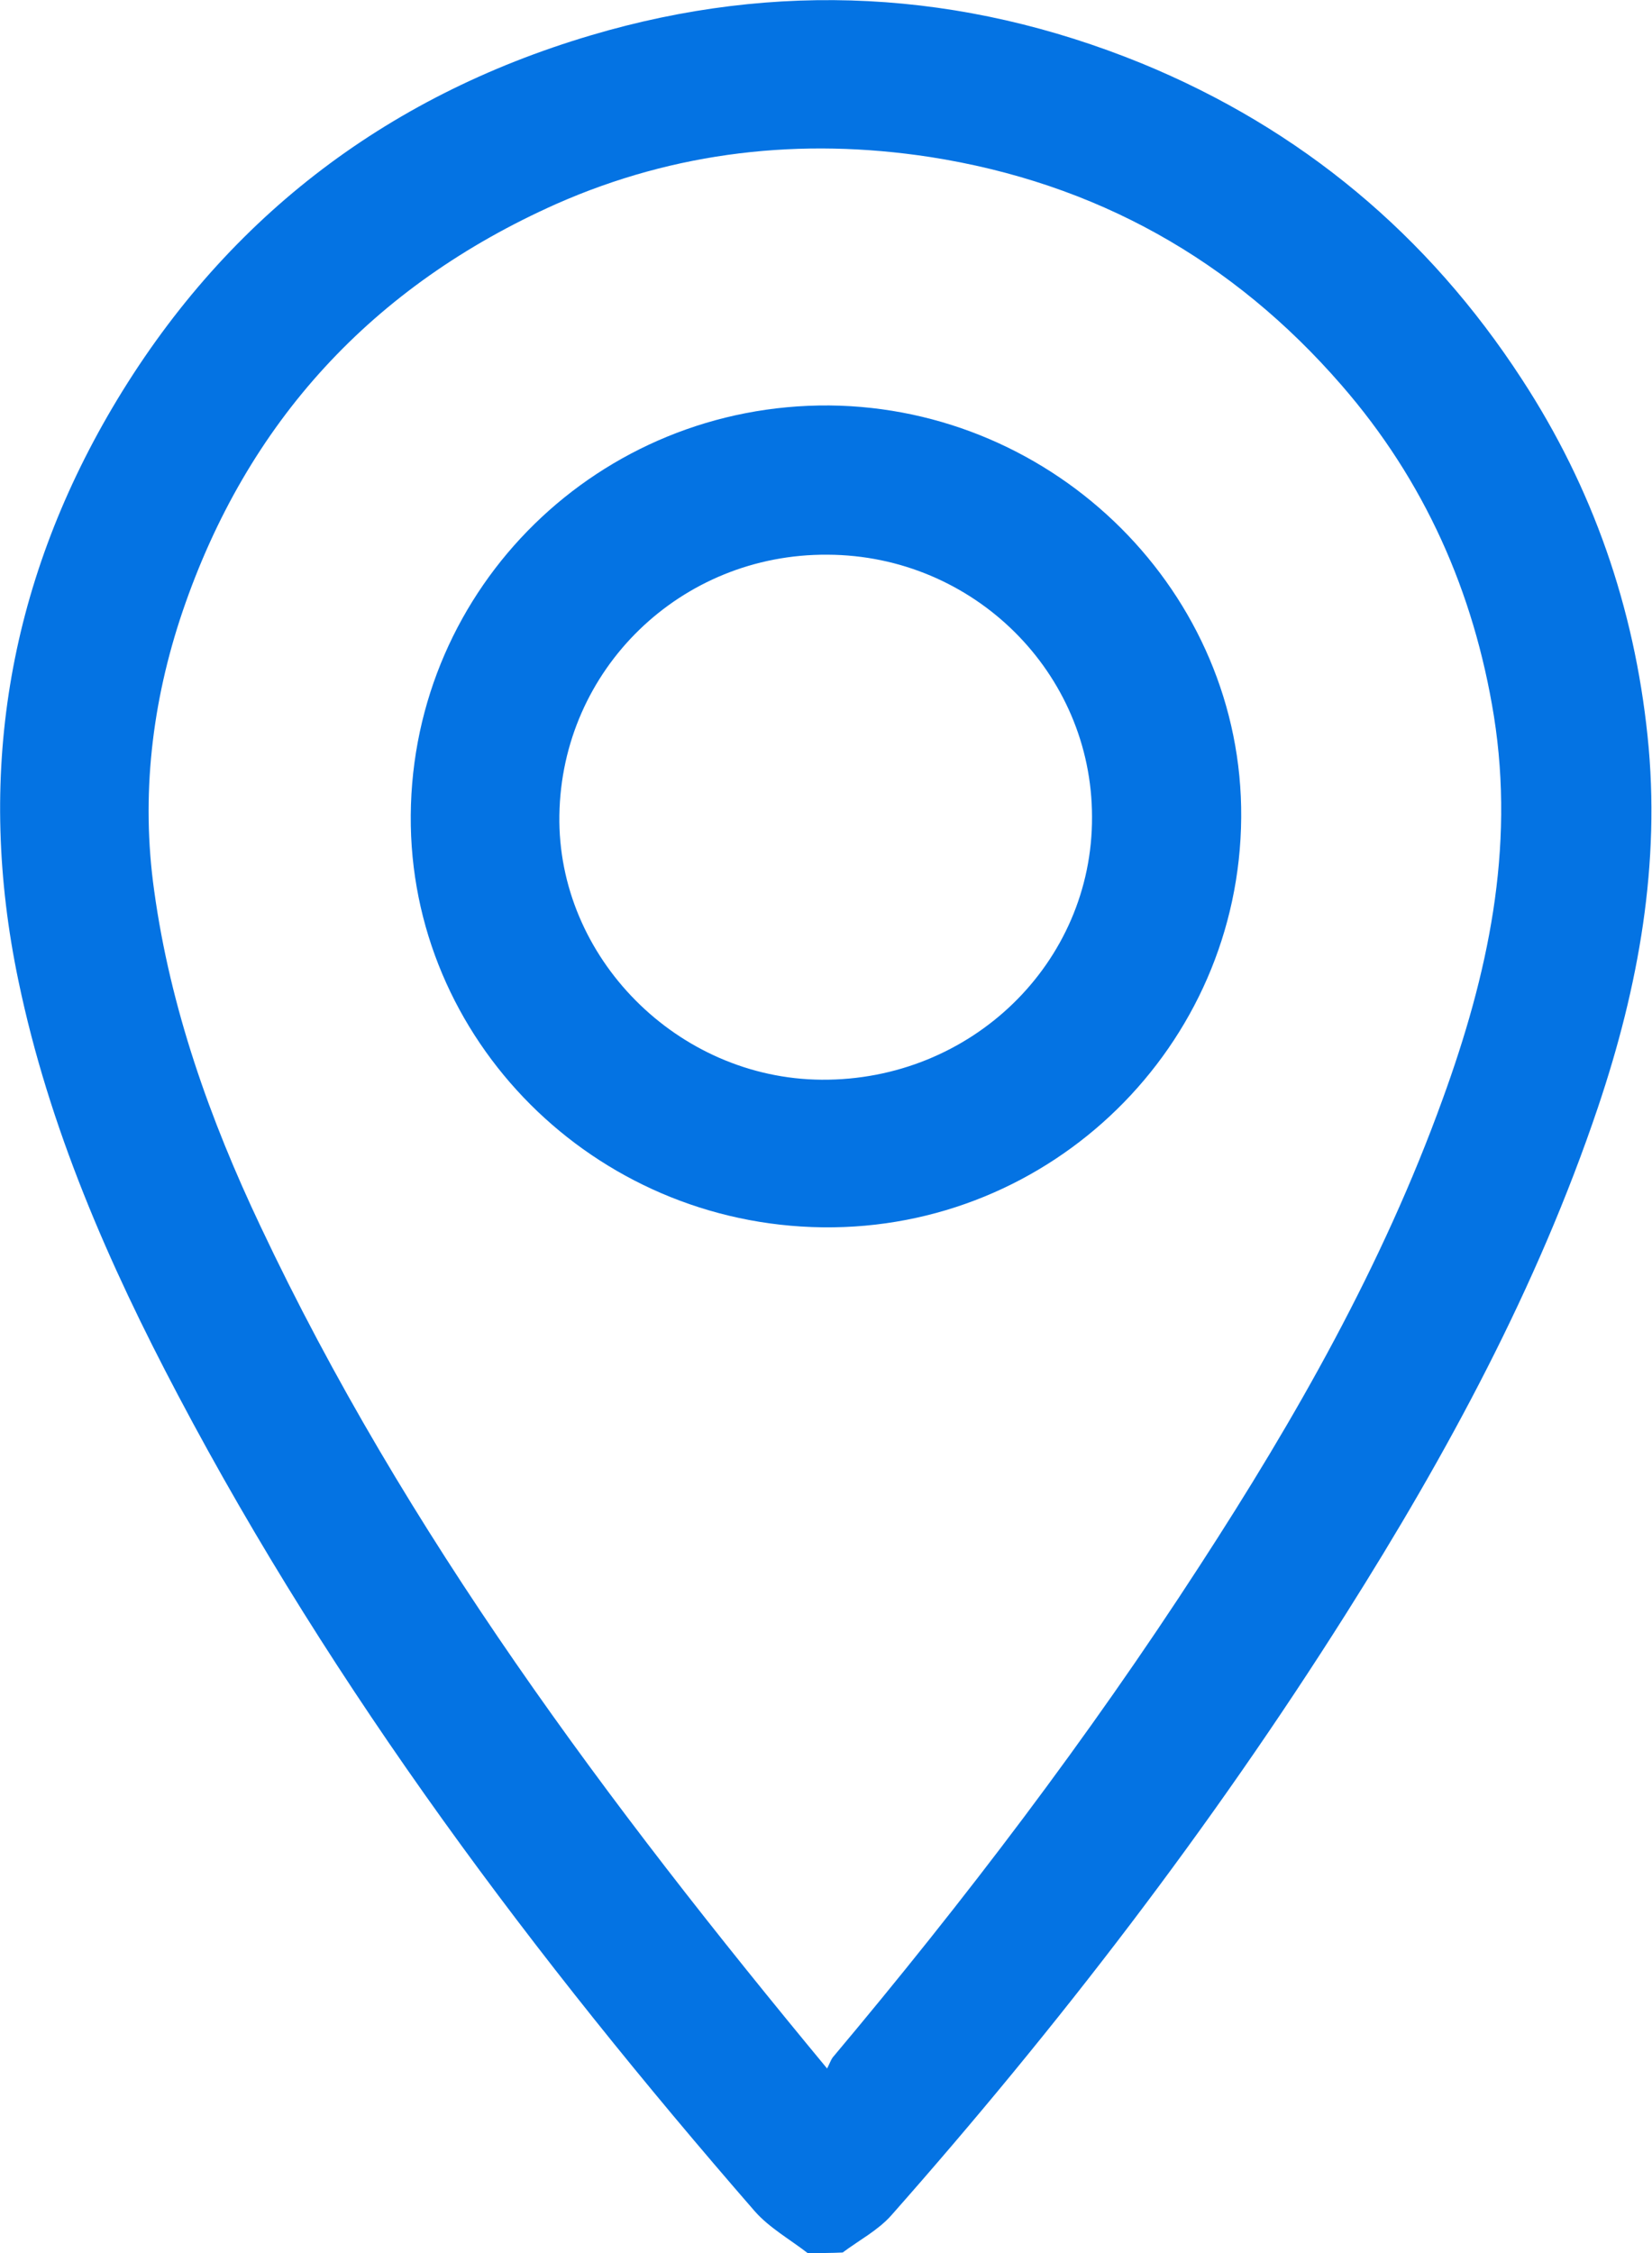
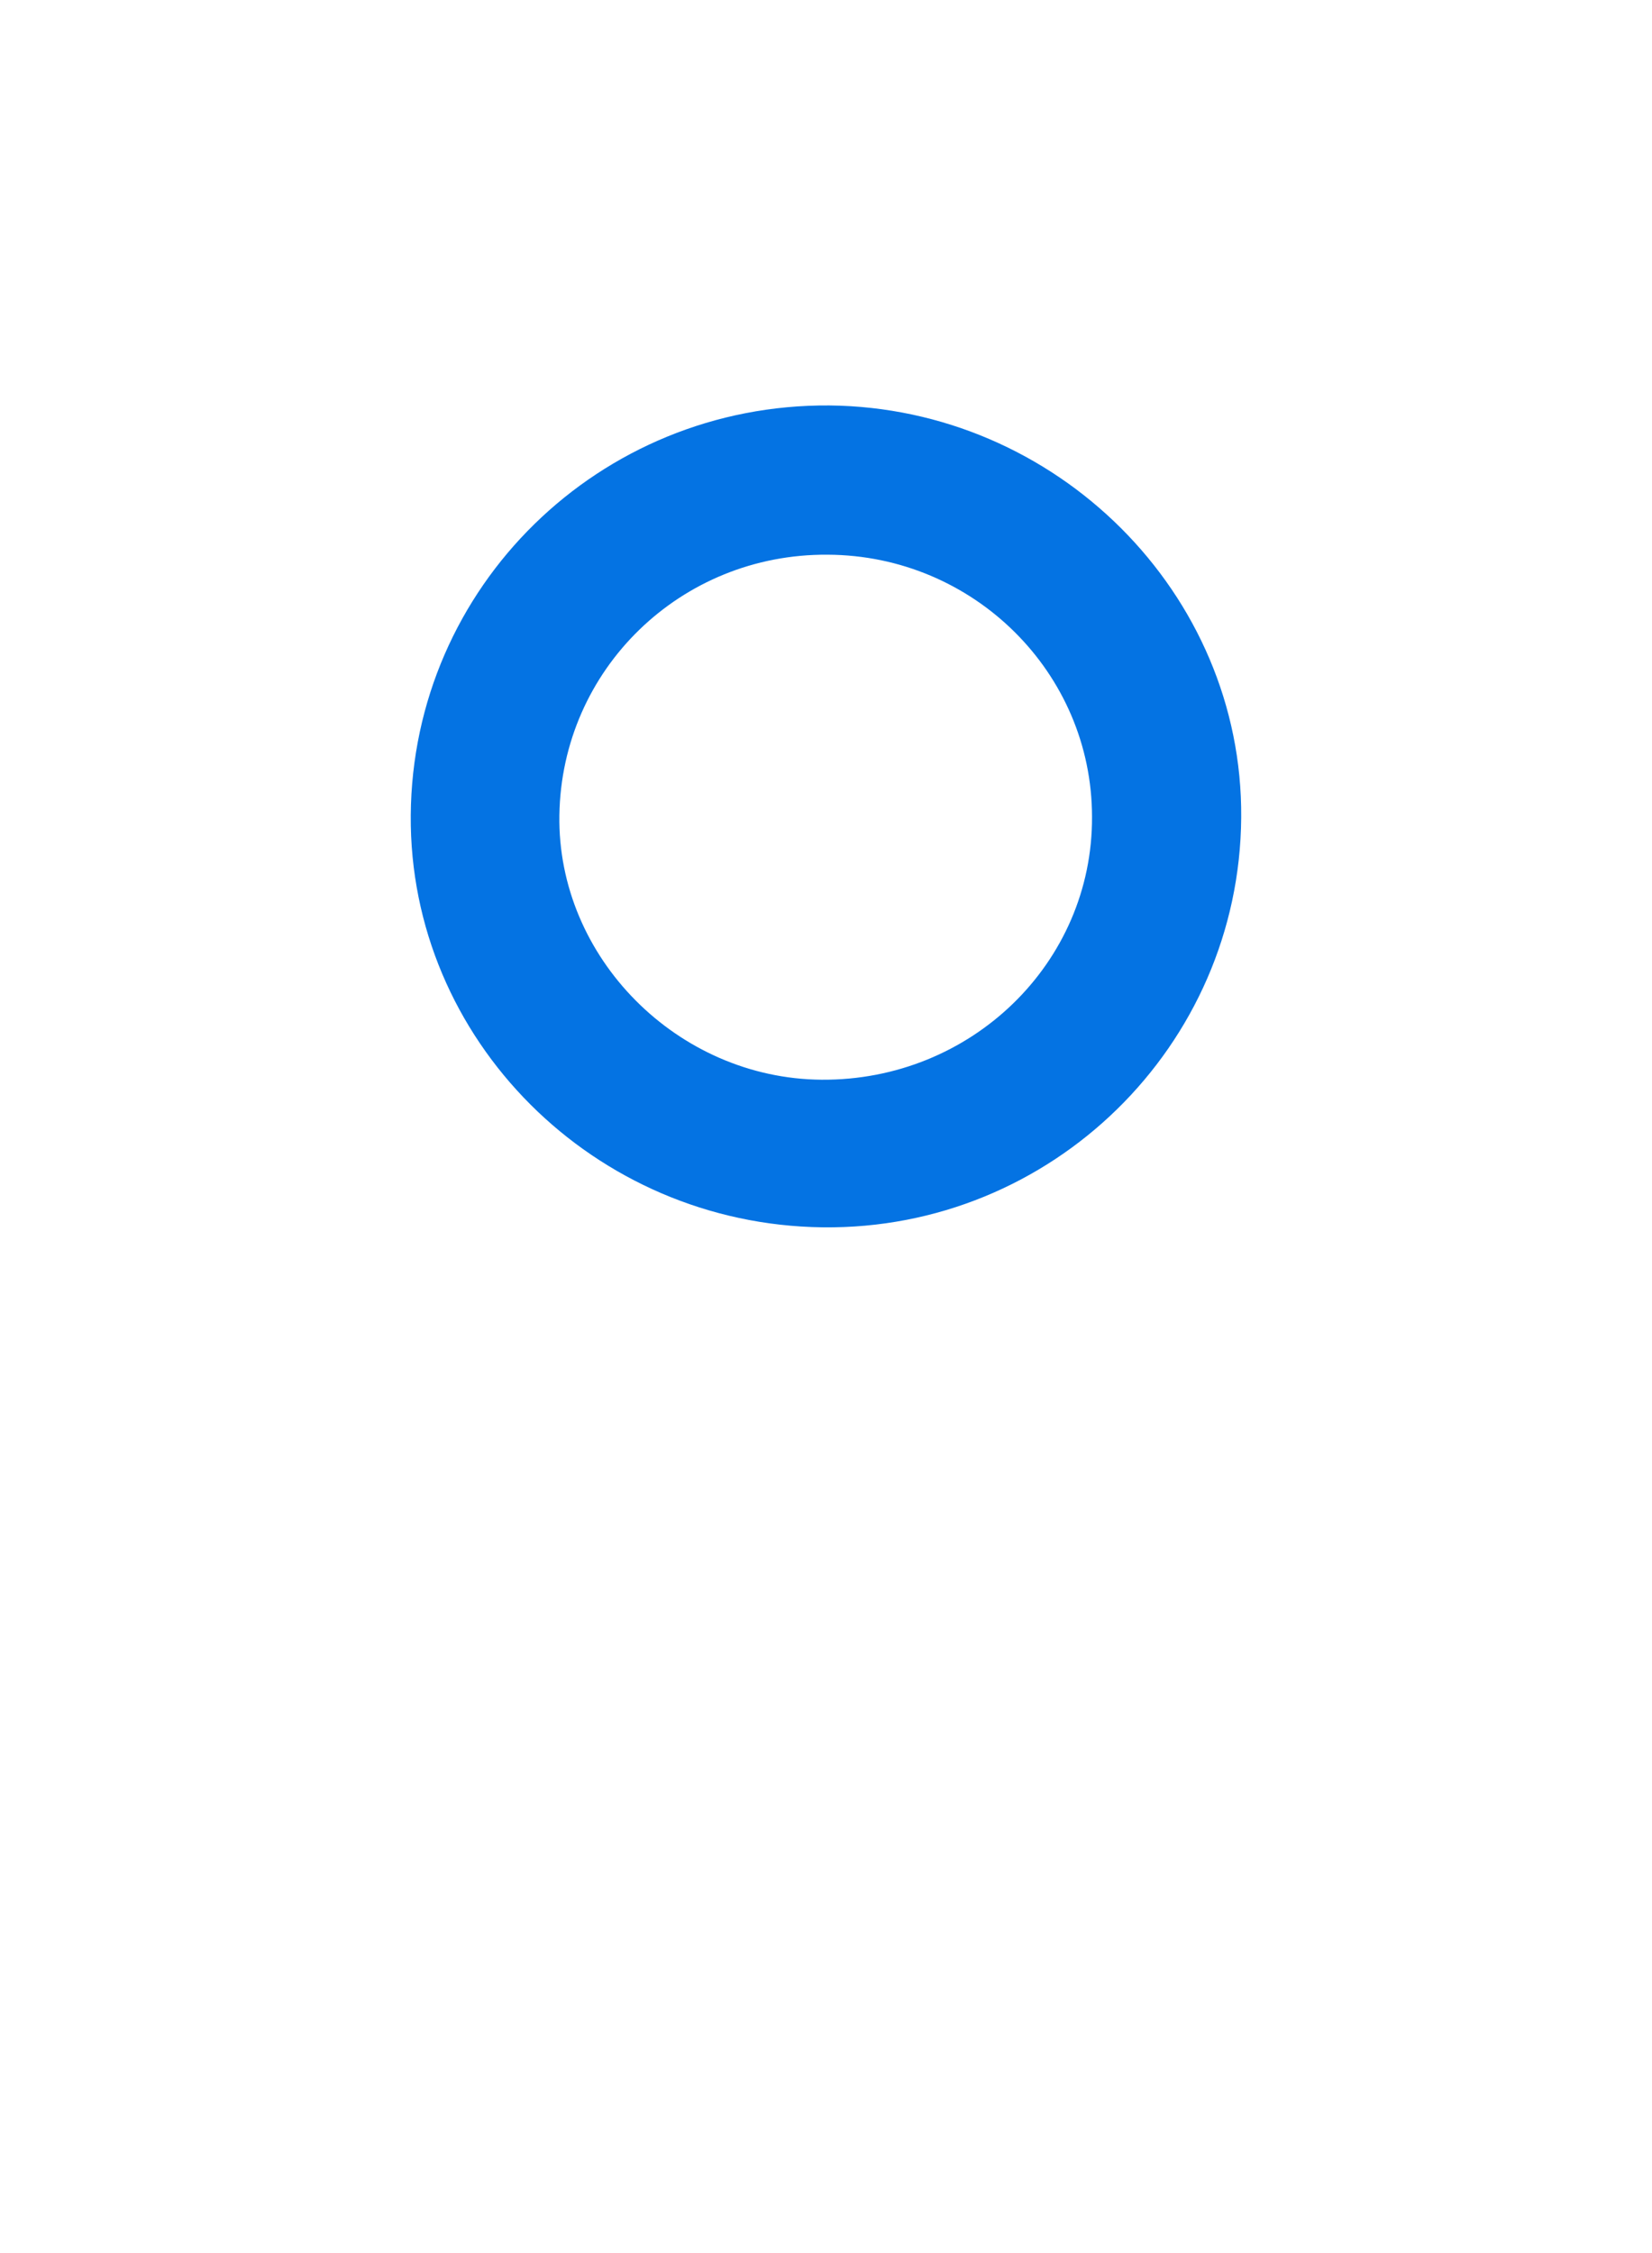
<svg xmlns="http://www.w3.org/2000/svg" width="33" height="45" viewBox="0 0 33 45" fill="none">
-   <path d="M16.133 45C15.777 44.725 15.366 44.494 15.076 44.164C10.685 39.114 6.682 33.788 3.558 27.869C2.168 25.24 0.978 22.522 0.367 19.584C-0.478 15.536 0.144 11.707 2.246 8.142C4.436 4.434 7.649 1.936 11.808 0.704C15.521 -0.396 19.213 -0.198 22.804 1.265C25.995 2.575 28.53 4.698 30.398 7.57C31.821 9.748 32.644 12.136 32.911 14.699C33.178 17.241 32.733 19.705 31.921 22.115C30.709 25.713 28.908 29.035 26.884 32.237C24.194 36.495 21.136 40.478 17.8 44.252C17.534 44.549 17.156 44.747 16.833 44.989C16.611 45 16.377 45 16.133 45ZM16.522 41.314C16.578 41.204 16.6 41.138 16.633 41.094C19.268 37.958 21.736 34.713 23.96 31.28C25.884 28.32 27.618 25.273 28.819 21.95C29.72 19.474 30.265 16.966 29.842 14.303C29.442 11.817 28.452 9.594 26.796 7.691C24.627 5.193 21.892 3.653 18.579 3.136C15.999 2.74 13.486 3.026 11.118 4.071C7.438 5.71 4.936 8.428 3.647 12.213C3.035 14.017 2.813 15.899 3.08 17.791C3.402 20.134 4.191 22.357 5.203 24.491C8.094 30.62 12.13 36.011 16.522 41.314Z" fill="#0473E3" />
  <path d="M24.794 16.328C24.761 20.894 21.003 24.569 16.433 24.513C11.863 24.458 8.172 20.762 8.205 16.284C8.239 11.718 11.975 8.065 16.567 8.098C21.103 8.142 24.828 11.85 24.794 16.328ZM16.533 11.079C13.598 11.057 11.218 13.368 11.174 16.284C11.13 19.122 13.531 21.543 16.411 21.565C19.402 21.587 21.826 19.232 21.814 16.317C21.814 13.434 19.446 11.091 16.533 11.079Z" fill="#0473E3" />
</svg>